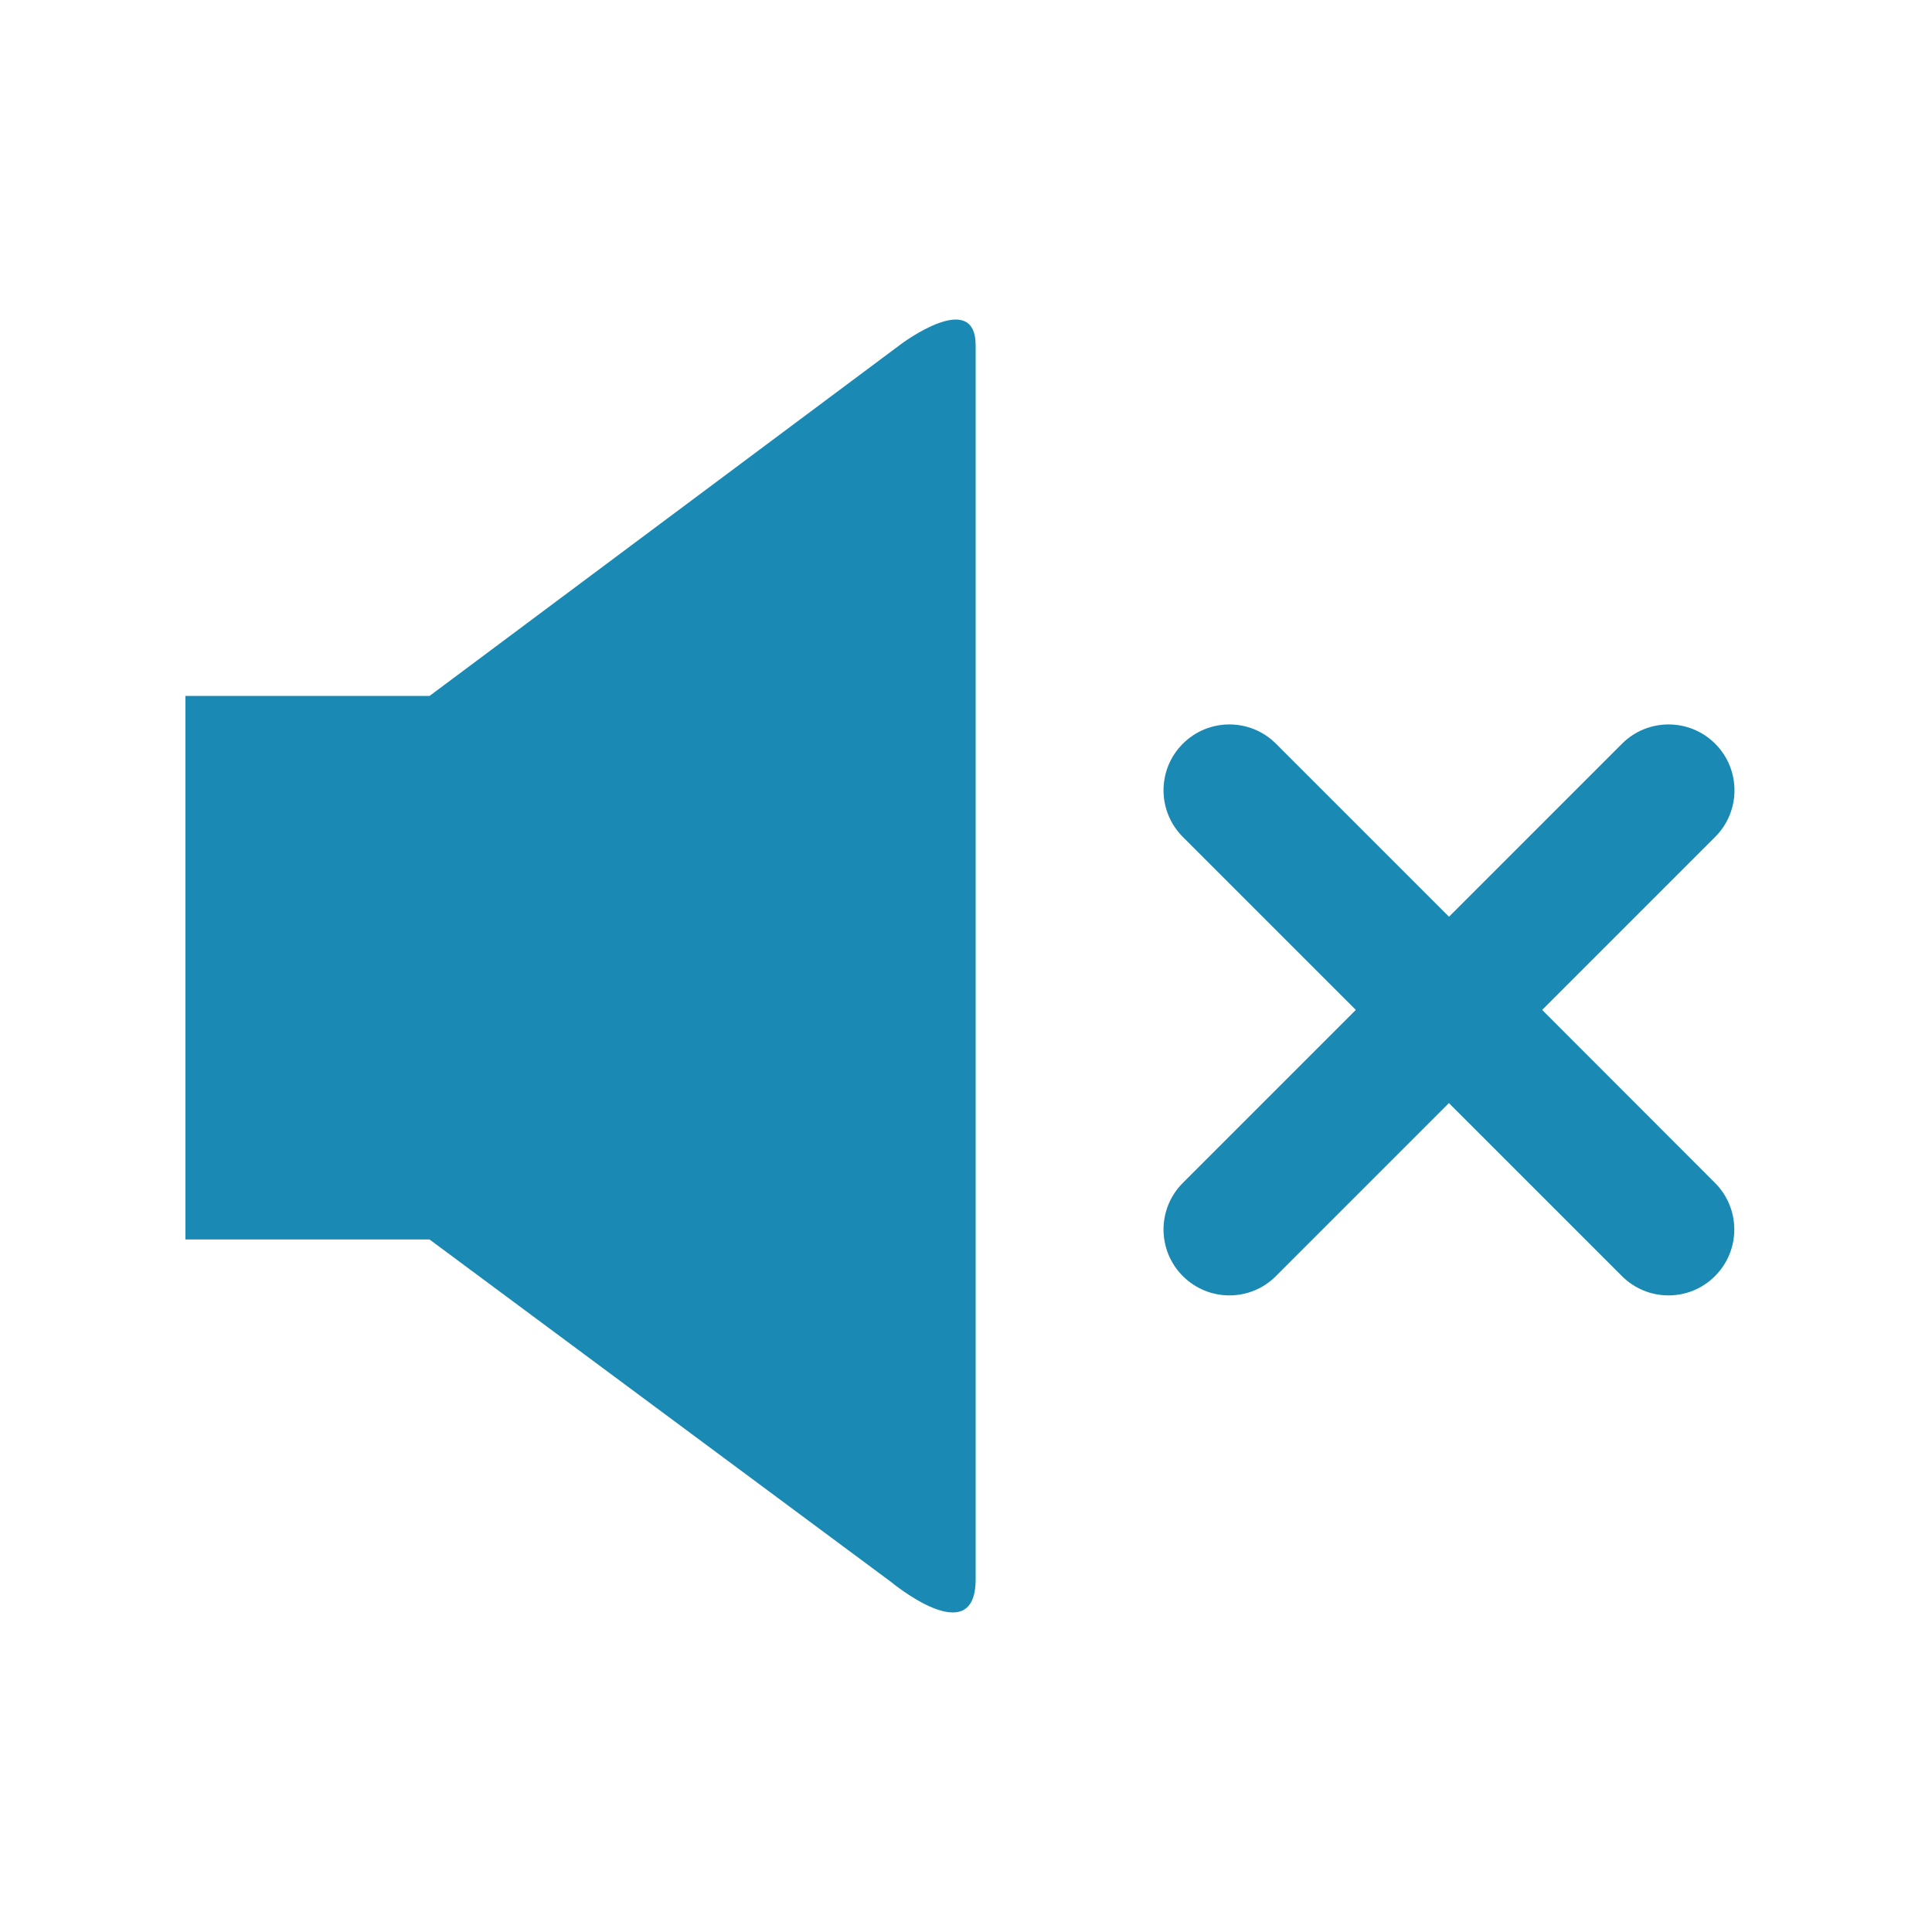
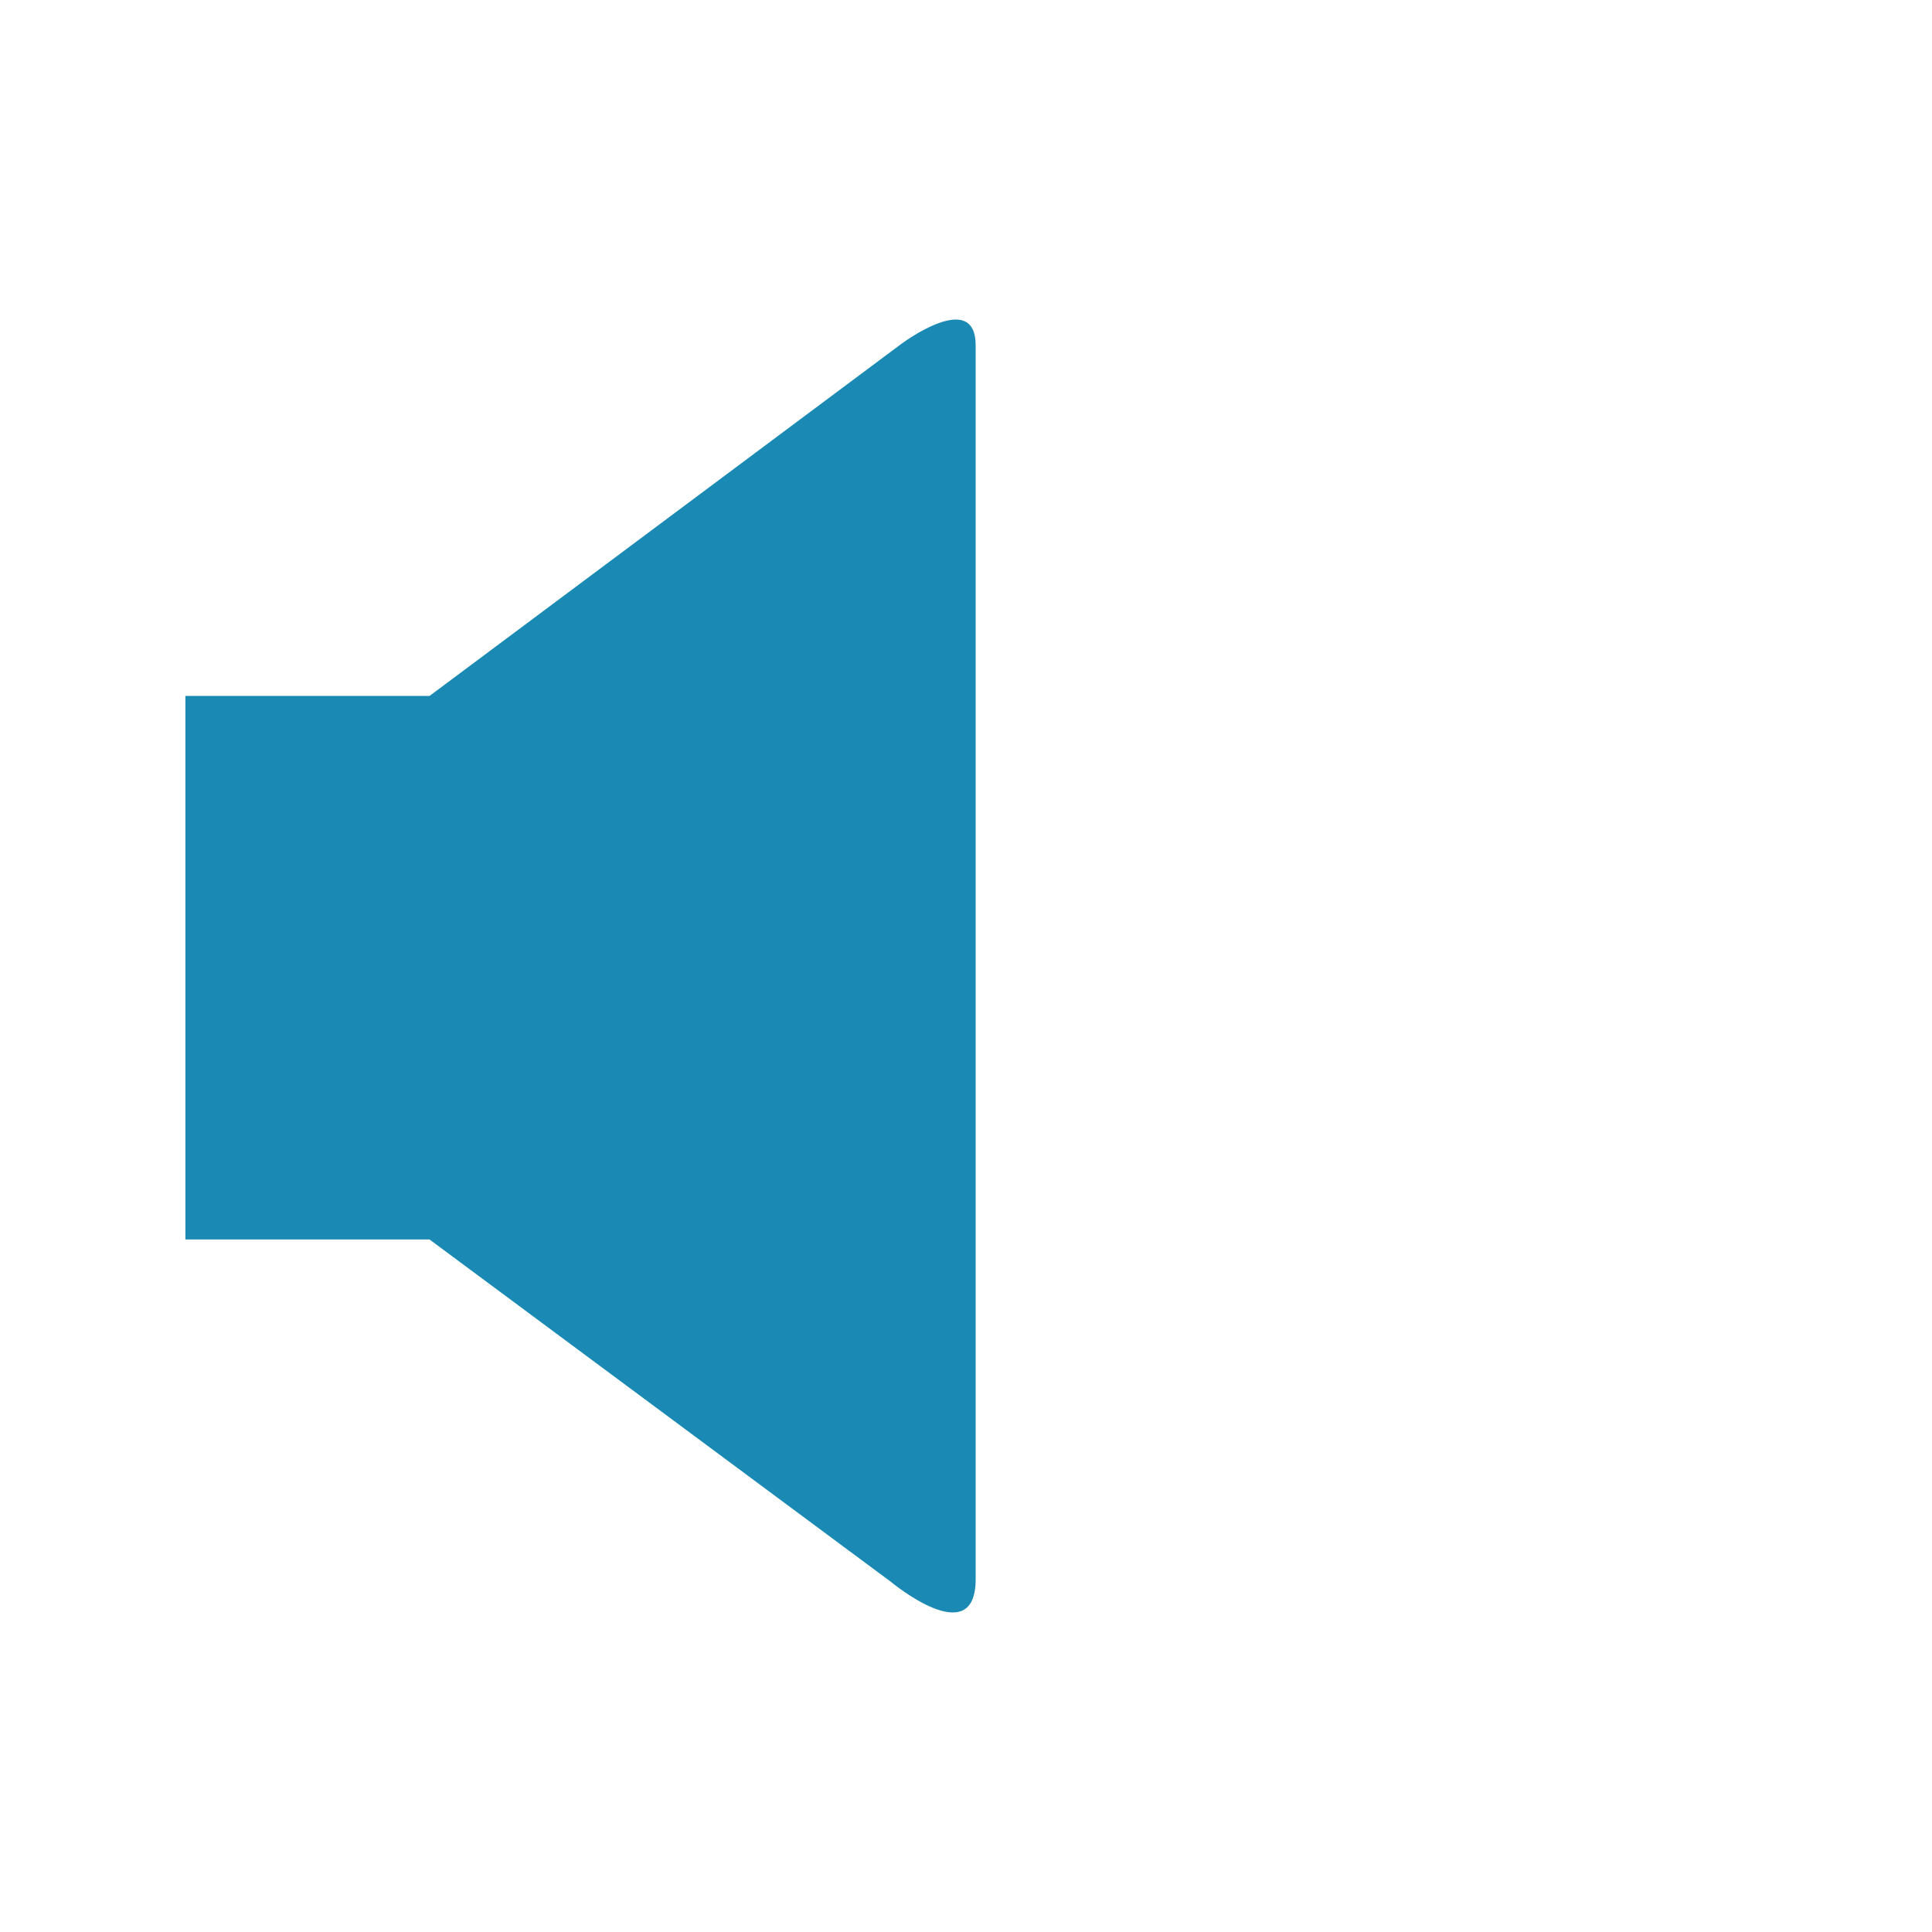
<svg xmlns="http://www.w3.org/2000/svg" version="1.1" id="Layer_1" x="0px" y="0px" width="22px" height="22px" viewBox="0 0 22 22" enable-background="new 0 0 22 22" xml:space="preserve">
  <g id="btn_share_2_">
    <g>
      <g>
        <path fill="#1A8AB4" d="M4.891,7.925h-2.78v6.189h2.78l5.253,3.898c0,0,0.966,0.805,0.966-0.029V3.934     c0-0.656-0.852-0.014-0.852-0.014L4.891,7.925z M4.891,7.925" />
      </g>
    </g>
  </g>
  <g id="btn_share_4_">
    <g>
-       <path fill="#1A8AB4" d="M17.561,11.5l1.97-1.97c0.293-0.293,0.293-0.768,0-1.061s-0.768-0.293-1.061,0l-1.97,1.97l-1.97-1.97    c-0.293-0.293-0.768-0.293-1.061,0s-0.293,0.768,0,1.061l1.97,1.97l-1.97,1.97c-0.293,0.293-0.293,0.768,0,1.061    c0.146,0.146,0.338,0.22,0.53,0.22s0.384-0.073,0.53-0.22l1.97-1.97l1.97,1.97c0.146,0.146,0.338,0.22,0.53,0.22    s0.384-0.073,0.53-0.22c0.293-0.293,0.293-0.768,0-1.061L17.561,11.5z" />
-     </g>
+       </g>
  </g>
</svg>